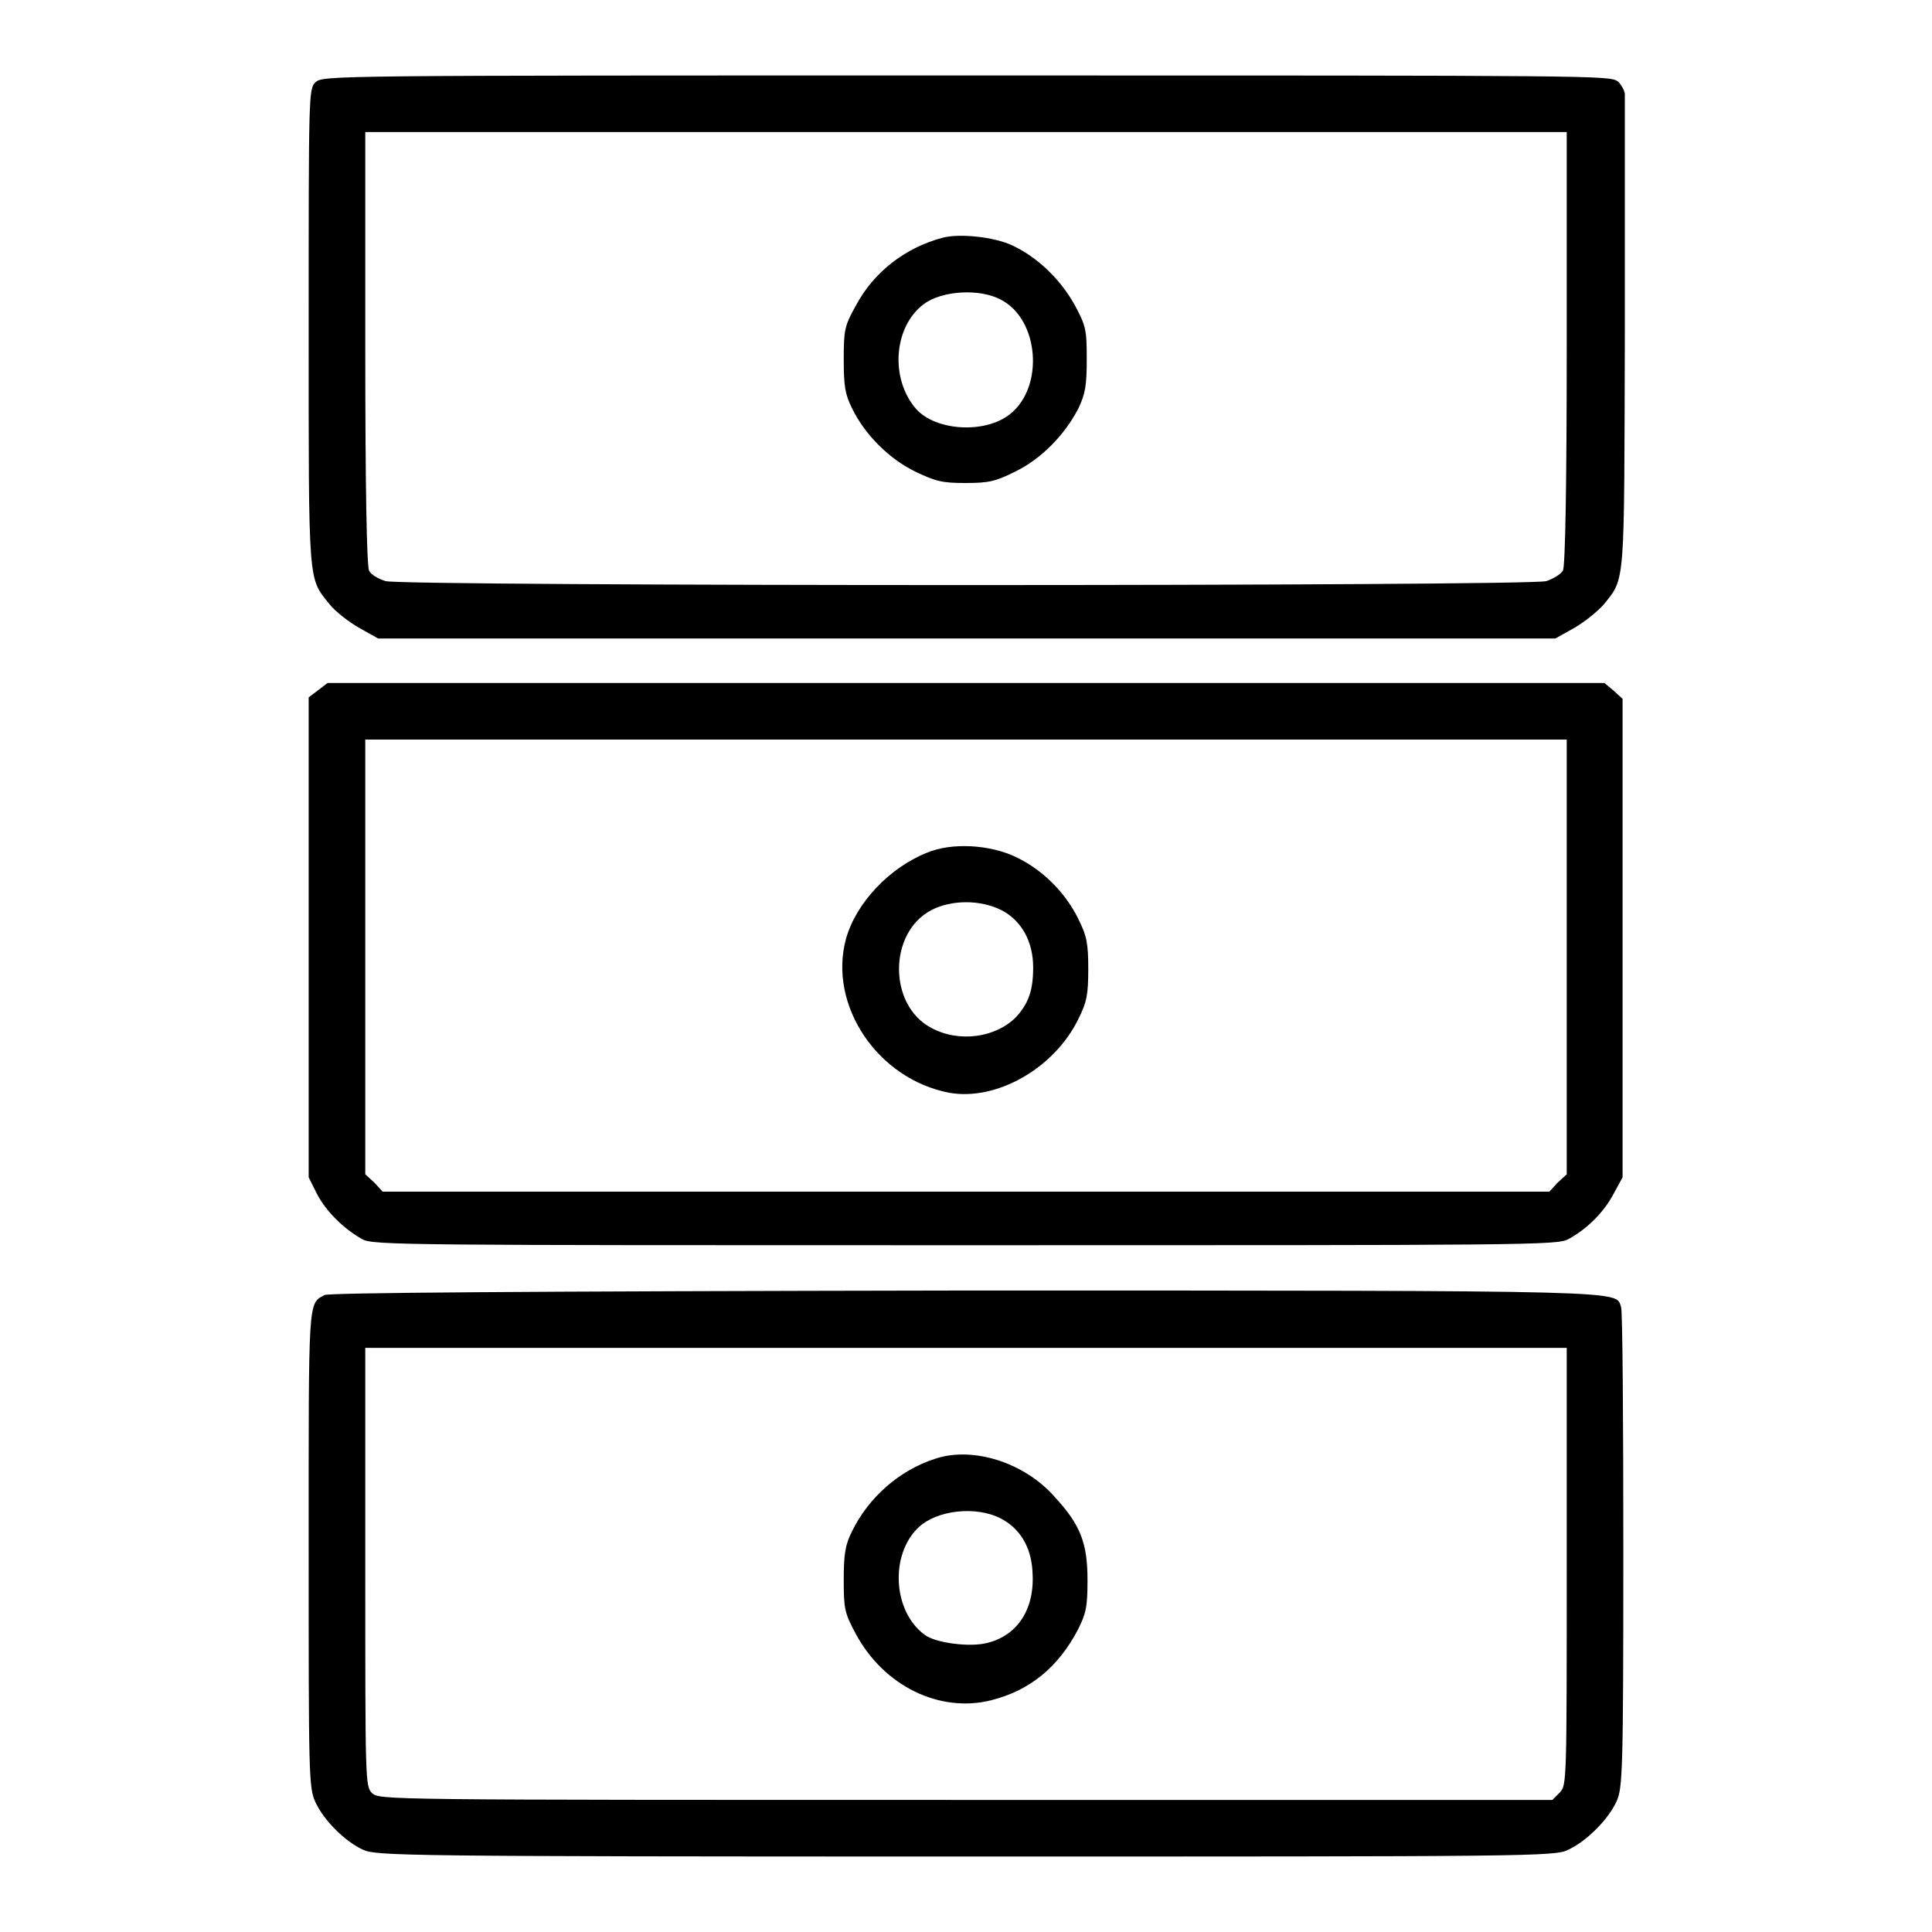
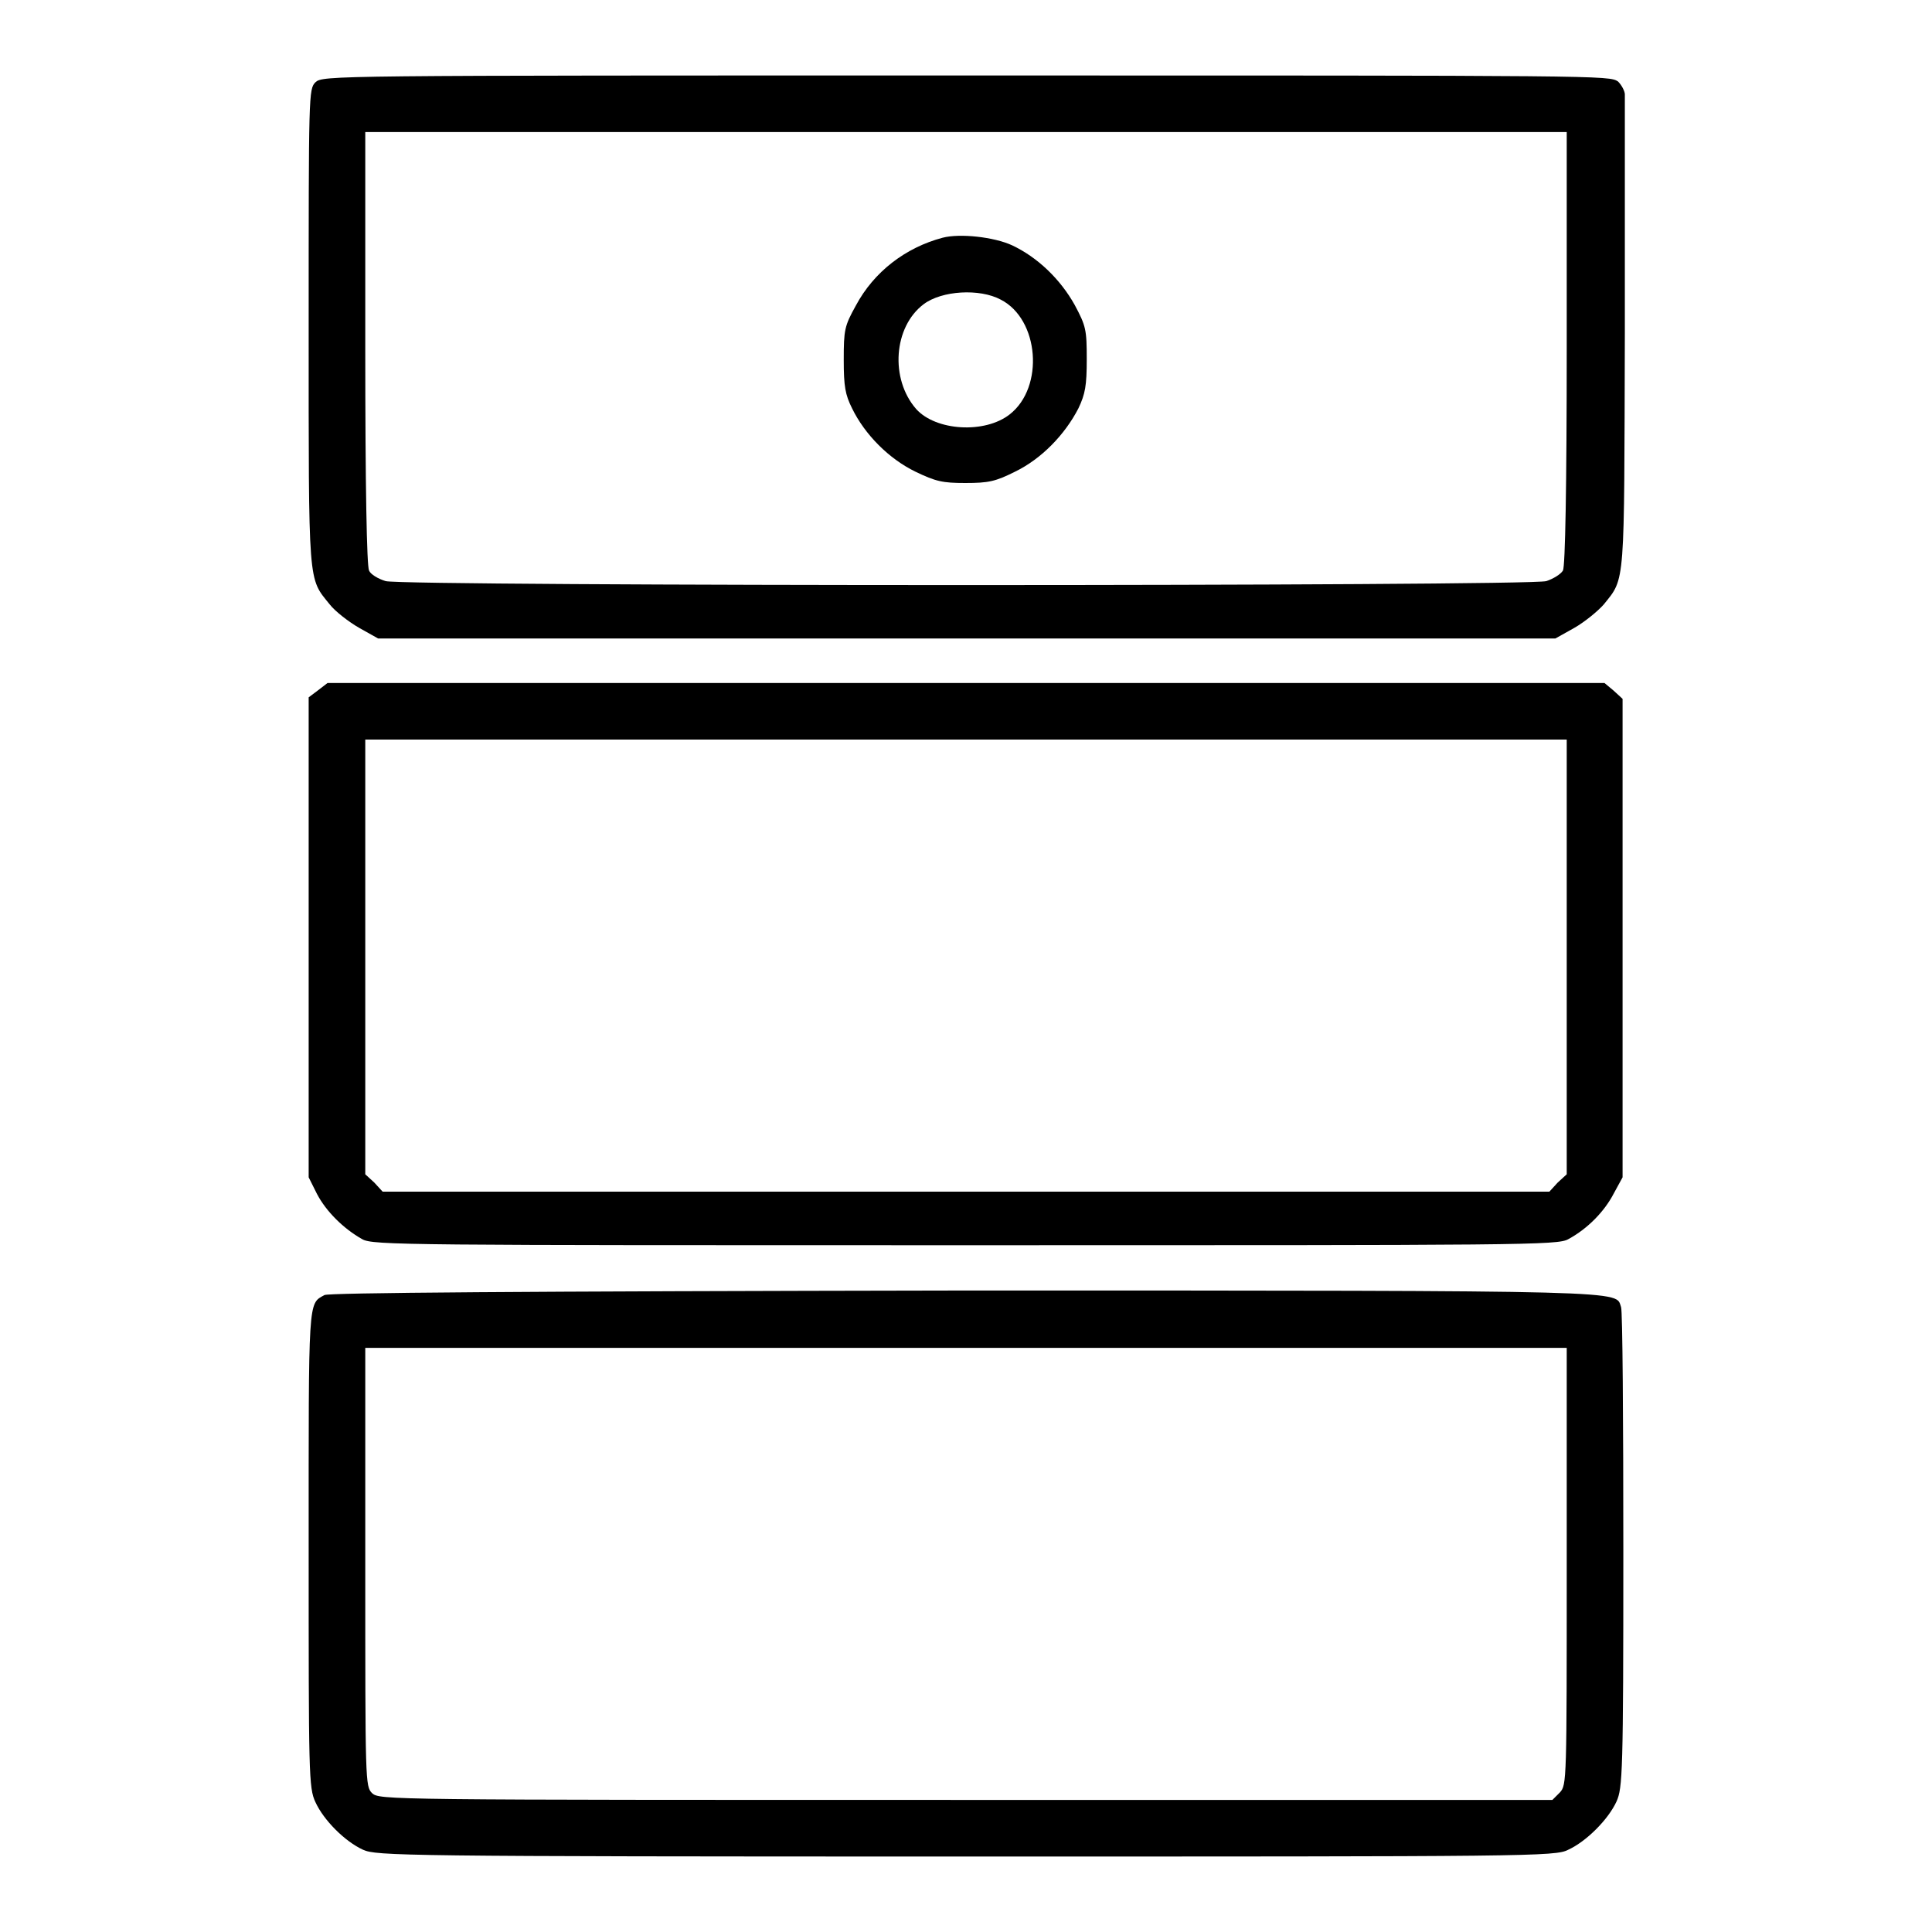
<svg xmlns="http://www.w3.org/2000/svg" version="1.1" x="0px" y="0px" viewBox="0 0 256 256" enable-background="new 0 0 256 256" xml:space="preserve">
  <g>
    <g>
      <g>
        <path fill="#000000" d="M41.8,10.9c-0.9,0.9-0.9,1.5-0.9,32.5c0,34.6-0.1,33.1,2.8,36.7c0.7,0.9,2.5,2.3,3.9,3.1l2.5,1.4h78h78l2.5-1.4c1.4-0.8,3.1-2.2,3.9-3.1c2.9-3.6,2.7-2.2,2.8-35.9c0-17,0-31.2,0-31.7c0-0.4-0.4-1.2-0.9-1.7C213.2,10,212.6,10,128,10C43.4,10,42.8,10,41.8,10.9z M207.6,46.1c0,18.4-0.2,28.9-0.5,29.5c-0.3,0.5-1.3,1.1-2.2,1.4c-2.4,0.7-151.3,0.7-153.8,0c-1-0.3-2-0.9-2.2-1.4c-0.3-0.6-0.5-11.1-0.5-29.5V17.5H128h79.6V46.1z" />
        <path fill="#000000" d="M124.9,31.5c-4.9,1.3-9.1,4.5-11.5,9c-1.5,2.7-1.6,3.2-1.6,7.2c0,3.5,0.2,4.6,1.1,6.4c1.7,3.5,4.9,6.7,8.4,8.4c2.7,1.3,3.6,1.5,6.6,1.5c3.1,0,4-0.2,6.6-1.5c3.5-1.7,6.6-4.9,8.4-8.4c0.9-1.9,1.1-3,1.1-6.5c0-3.9-0.1-4.4-1.6-7.2c-1.9-3.4-4.9-6.3-8.3-7.9C131.7,31.4,127.2,30.9,124.9,31.5z M132.6,39.7c5.1,2.6,5.8,11.6,1.2,15.2c-3.3,2.6-9.8,2.2-12.4-0.7c-3.5-4-3-10.9,1-13.9C124.8,38.5,129.8,38.2,132.6,39.7z" />
        <path fill="#000000" d="M42.1,91.5l-1.2,0.9v31.8v31.8l1.1,2.2c1.2,2.3,3.5,4.6,6,6c1.4,0.8,5.8,0.8,79.9,0.8c74.1,0,78.5,0,79.9-0.8c2.6-1.4,4.8-3.7,6-6l1.2-2.2v-31.7l0-31.7l-1.2-1.1l-1.2-1H128H43.4L42.1,91.5z M207.6,126.8v28.8l-1.2,1.1l-1.1,1.2H128H50.7l-1.1-1.2l-1.2-1.1v-28.8V98H128h79.6V126.8z" />
-         <path fill="#000000" d="M122.8,113c-5,2-9.4,6.7-10.7,11.4c-2.4,8.8,4.2,18.6,13.7,20.4c6.2,1.1,13.9-3.2,17.1-9.8c1.1-2.2,1.3-3.2,1.3-6.6c0-3.4-0.2-4.4-1.3-6.6c-1.7-3.5-4.7-6.5-8.2-8.2C131.2,111.9,126.1,111.6,122.8,113z M132.7,120.6c2.7,1.4,4.2,4.2,4.2,7.6c0,3-0.6,4.7-2.2,6.5c-2.7,2.8-7.6,3.5-11.3,1.5c-5.7-3-5.7-12.6,0-15.6C126.1,119.2,129.9,119.2,132.7,120.6z" />
        <path fill="#000000" d="M43,171.6c-2.2,1.2-2.1,0.2-2.1,33.6c0,29.9,0,31.7,0.9,33.6c1.1,2.4,3.9,5.2,6.3,6.3c1.8,0.8,4.8,0.9,79.9,0.9c74.8,0,78.1,0,79.8-0.9c2.4-1.1,5.3-4,6.4-6.4c0.8-1.8,0.9-3.8,0.9-33.3c0-17.2-0.1-31.7-0.3-32.2c-0.8-2.2,2.9-2.2-86.9-2.2C68,171.1,43.6,171.3,43,171.6z M207.6,207.5c0,28.5,0,29-0.9,30l-1,1H128c-77.1,0-77.7,0-78.7-0.9c-0.9-0.9-0.9-1.5-0.9-30v-29H128h79.6V207.5z" />
-         <path fill="#000000" d="M123.9,193.3c-4.7,1.5-8.8,5.1-11,9.6c-0.9,1.8-1.1,3-1.1,6.4c0,3.9,0.1,4.4,1.6,7.2c3.7,6.9,11.1,10.5,17.9,8.8c5.2-1.3,8.9-4.4,11.5-9.3c1.1-2.2,1.3-3,1.3-6.6c0-4.9-0.9-7.3-4.3-11C135.8,193.8,128.9,191.6,123.9,193.3z M132.6,201.2c2.5,1.3,4,3.7,4.2,6.9c0.4,5-1.9,8.6-6,9.6c-2.3,0.6-6.9,0-8.3-1.1c-4.2-3.1-4.6-10.6-0.8-14.2C124.1,200.1,129.3,199.5,132.6,201.2z" />
      </g>
    </g>
  </g>
</svg>